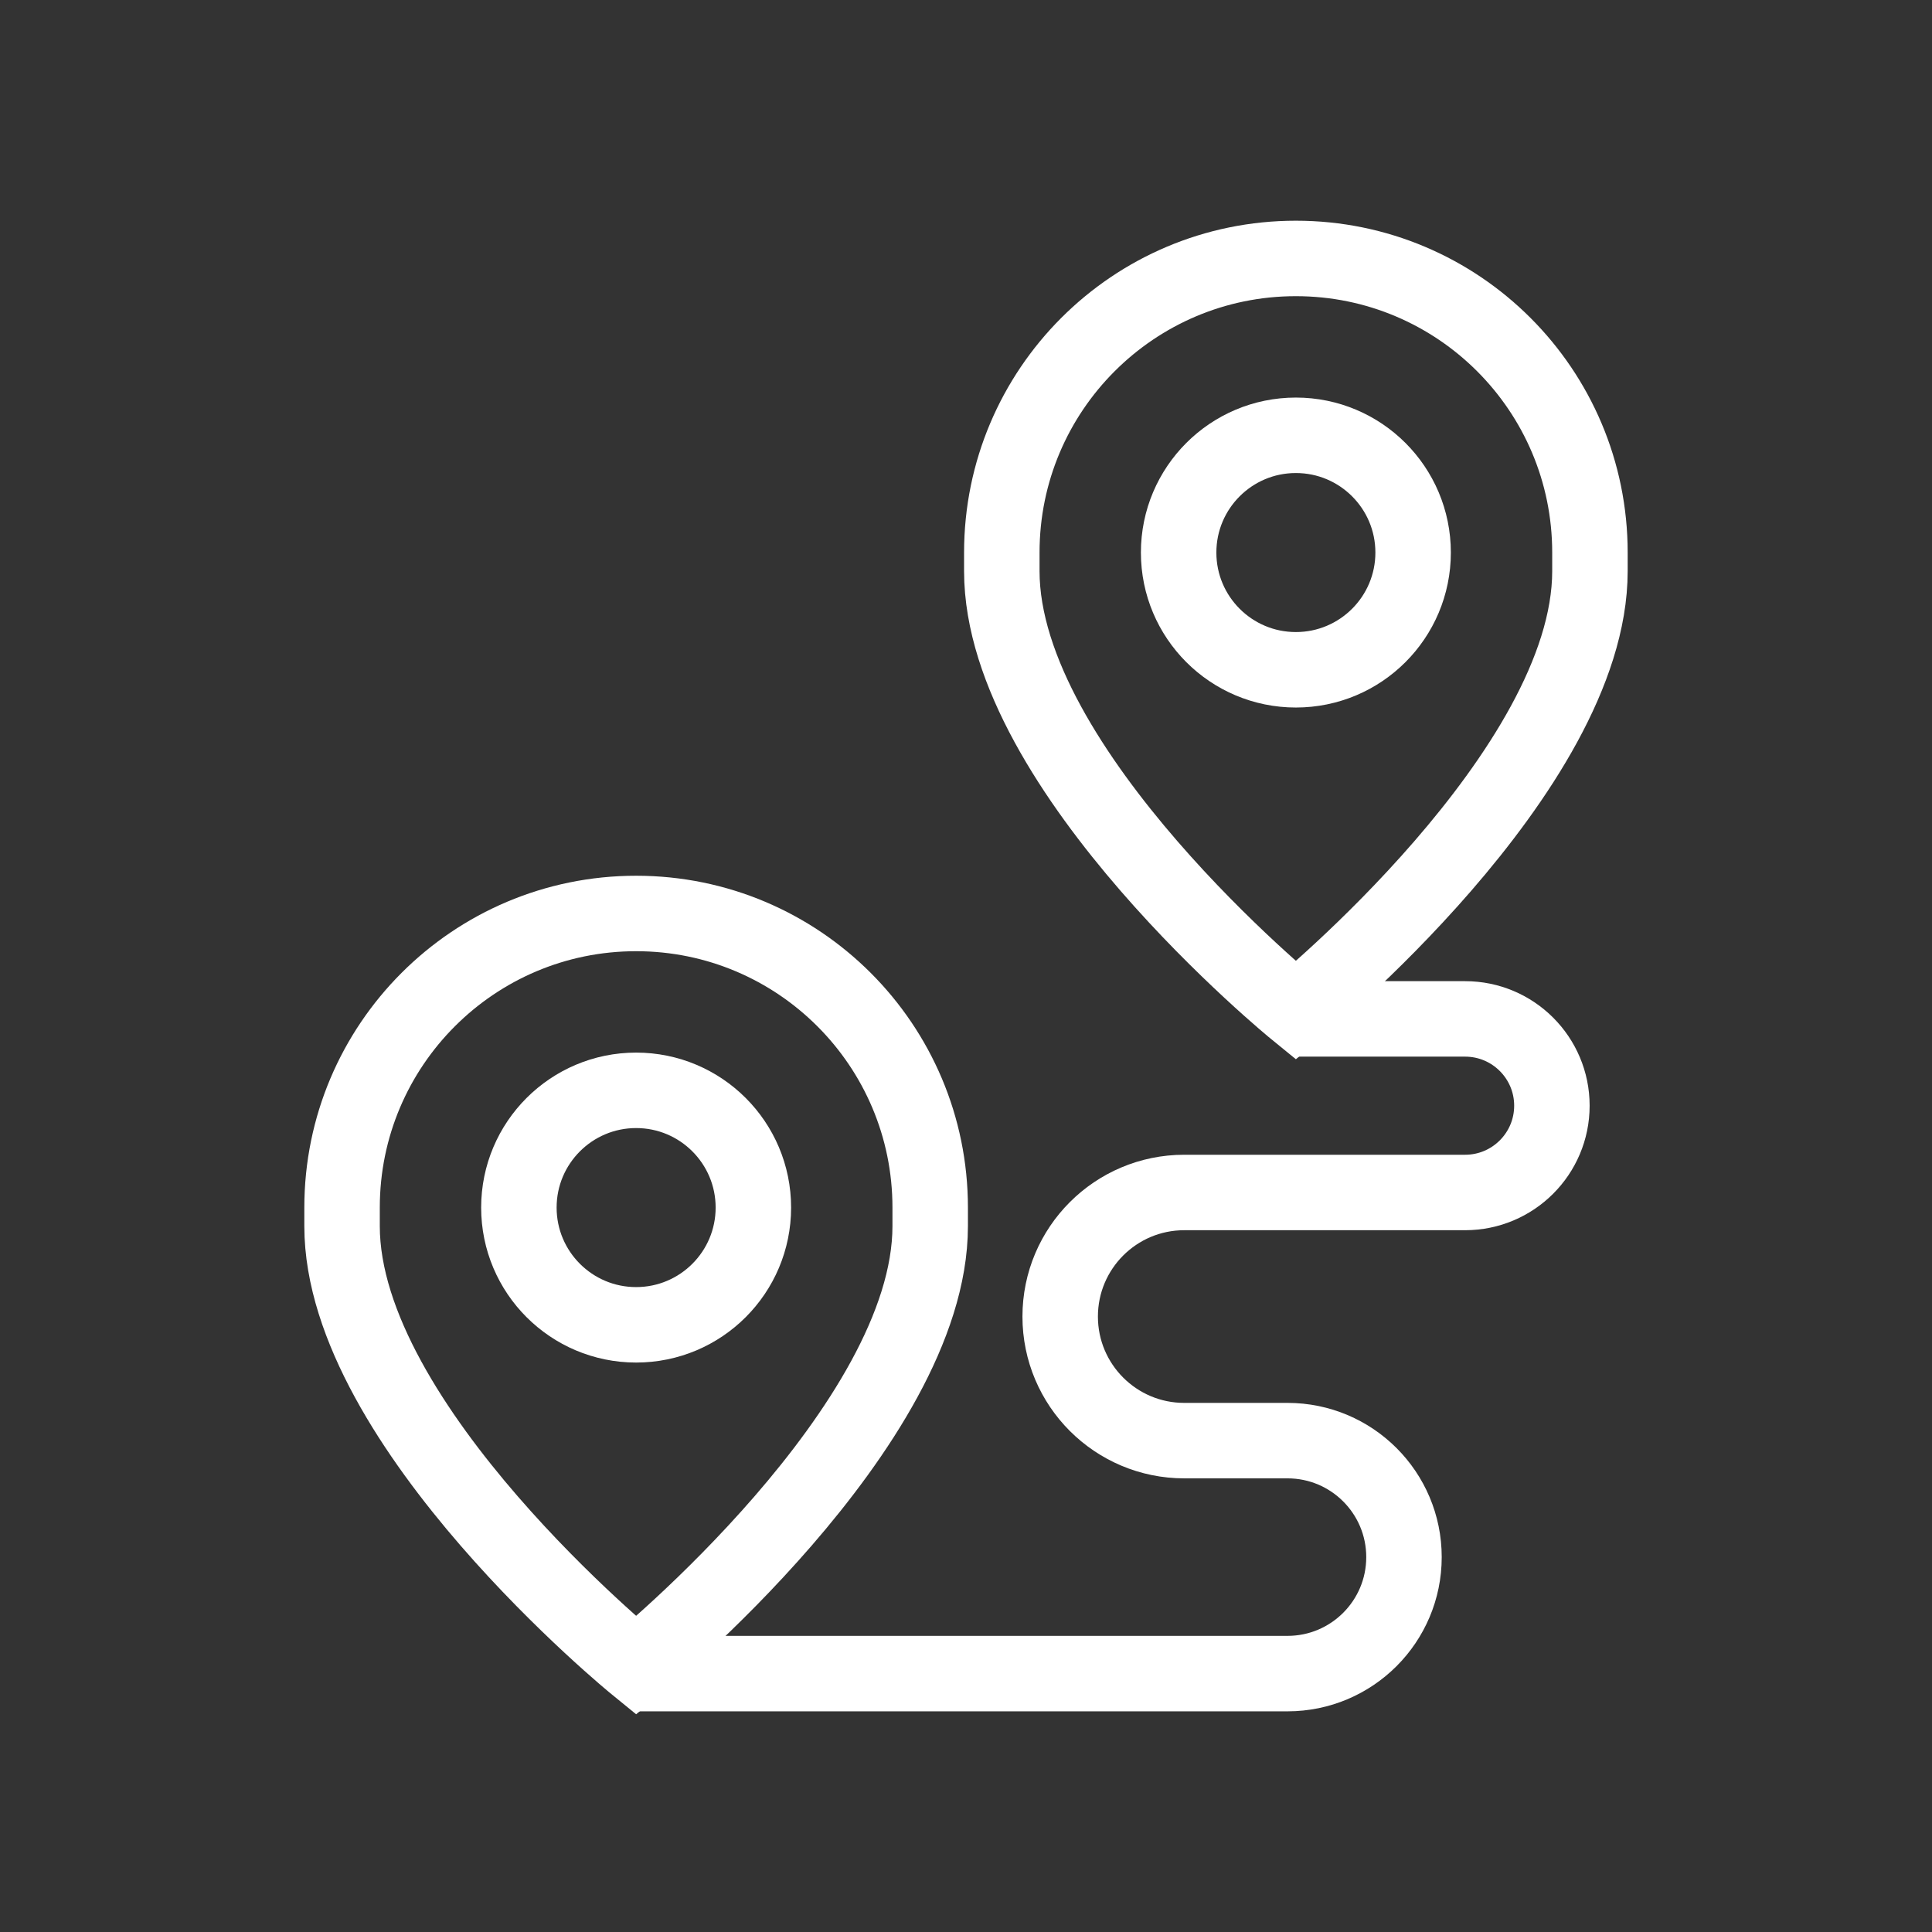
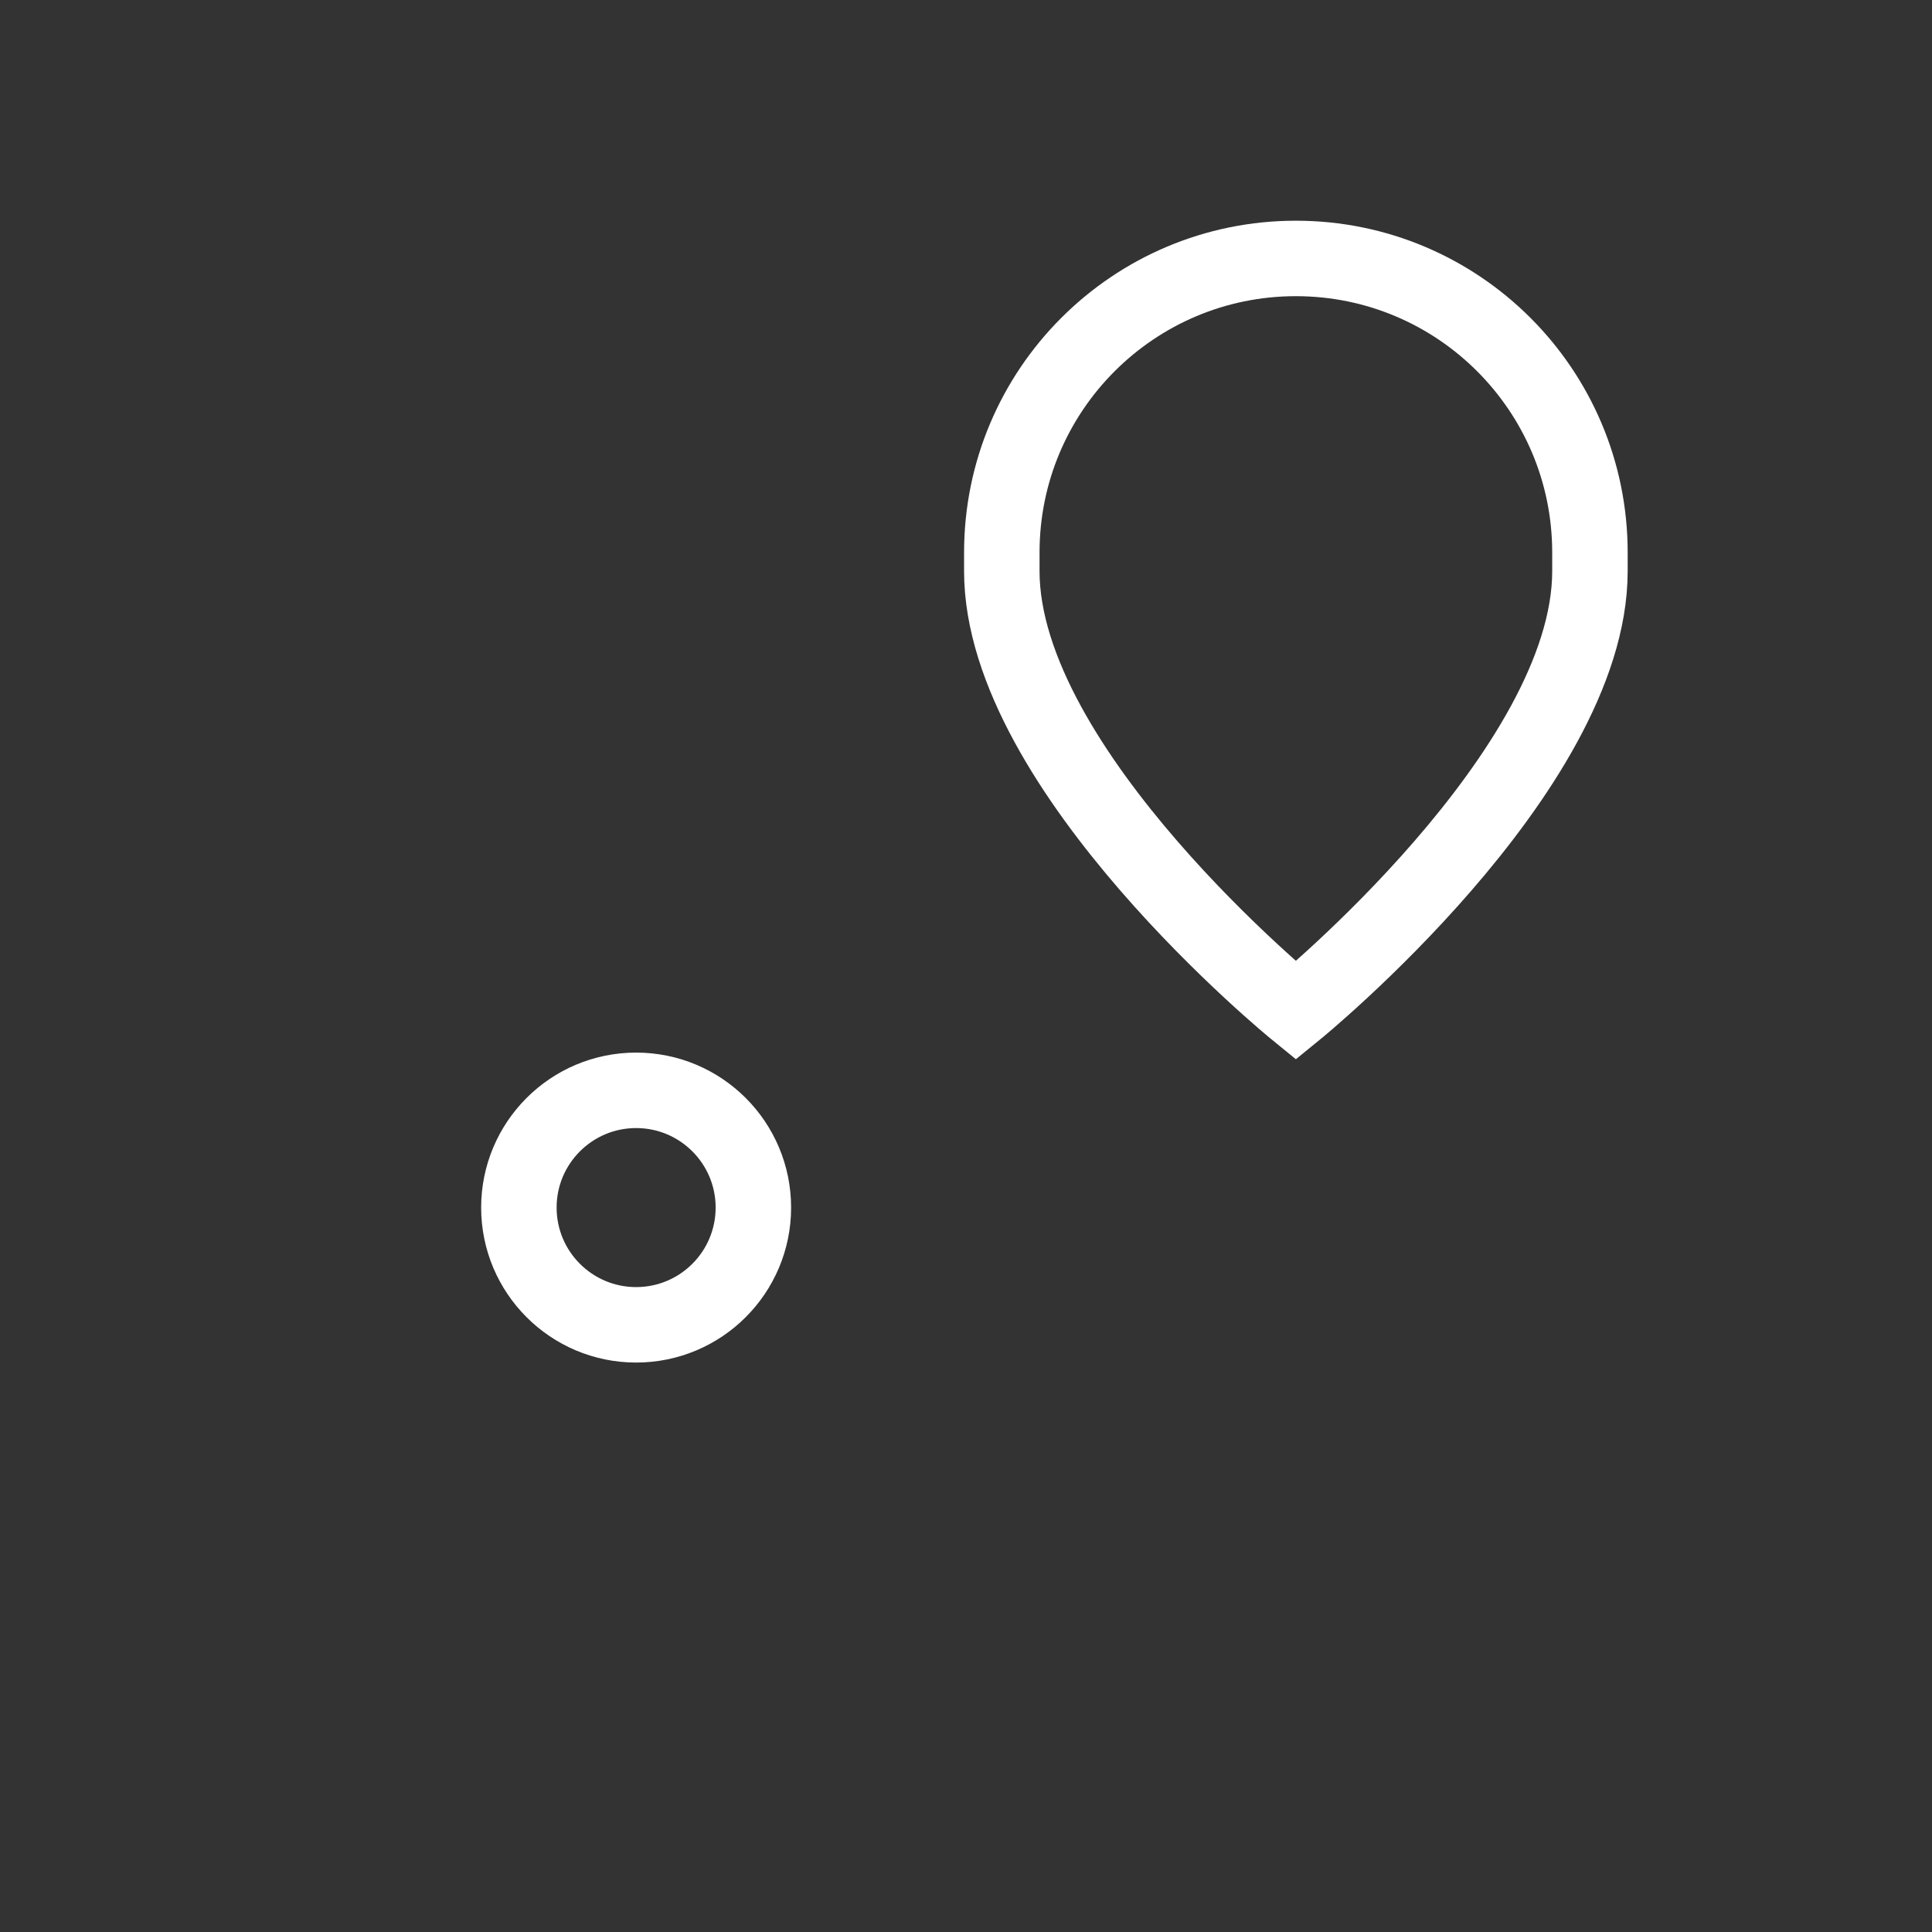
<svg xmlns="http://www.w3.org/2000/svg" id="Layer_1" data-name="Layer 1" viewBox="0 0 512 512">
  <rect x="0" y="0" width="512" height="512" fill="#333333" stroke="none" />
  <defs>
    <style>
      .cls-1 {
        stroke-miterlimit: 13.33;
      }

      .cls-1, .cls-2 {
        fill: none;
        stroke: #fff;
        stroke-width: 20px;
      }

      .cls-2 {
        stroke-linecap: round;
        stroke-linejoin: round;
      }
    </style>
  </defs>
-   <path class="cls-1" d="m343.57,270.02h44.7c12.7,0,23,10.3,23,23h0c0,12.7-10.3,23-23,23h-74.43c-18.16,0-32.88,14.72-32.88,32.88h0c0,18.16,14.72,32.88,32.88,32.88h27.36c17.05,0,30.87,13.82,30.87,30.87h0c0,17.05-13.82,30.87-30.87,30.87h-172.62" />
  <g id="g2249">
    <g id="g2255">
      <path id="path2257" class="cls-2" d="m137.51,320.02c0-17.16,13.91-31.07,31.07-31.07s31.07,13.91,31.07,31.07-13.91,31.07-31.07,31.07-31.07-13.91-31.07-31.07Z" />
    </g>
    <g id="g2259">
-       <path id="path2261" class="cls-1" d="m168.58,441.4s-77.93-63.44-77.93-116.46v-4.92c0-43.04,34.89-77.94,77.93-77.94s77.93,34.89,77.93,77.94v4.92c0,53.02-77.93,116.46-77.93,116.46Z" />
-     </g>
+       </g>
  </g>
  <g id="g2249-2" data-name="g2249">
    <g id="g2255-2" data-name="g2255">
-       <path id="path2257-2" data-name="path2257" class="cls-2" d="m312.35,146.43c0-17.16,13.91-31.07,31.07-31.07s31.07,13.91,31.07,31.07-13.91,31.07-31.07,31.07-31.07-13.91-31.07-31.07Z" />
-     </g>
+       </g>
    <g id="g2259-2" data-name="g2259">
      <path id="path2261-2" data-name="path2261" class="cls-1" d="m343.42,267.81s-77.93-63.44-77.93-116.46v-4.92c0-43.04,34.89-77.94,77.93-77.94s77.93,34.89,77.93,77.94v4.92c0,53.02-77.93,116.46-77.93,116.46Z" />
    </g>
  </g>
</svg>